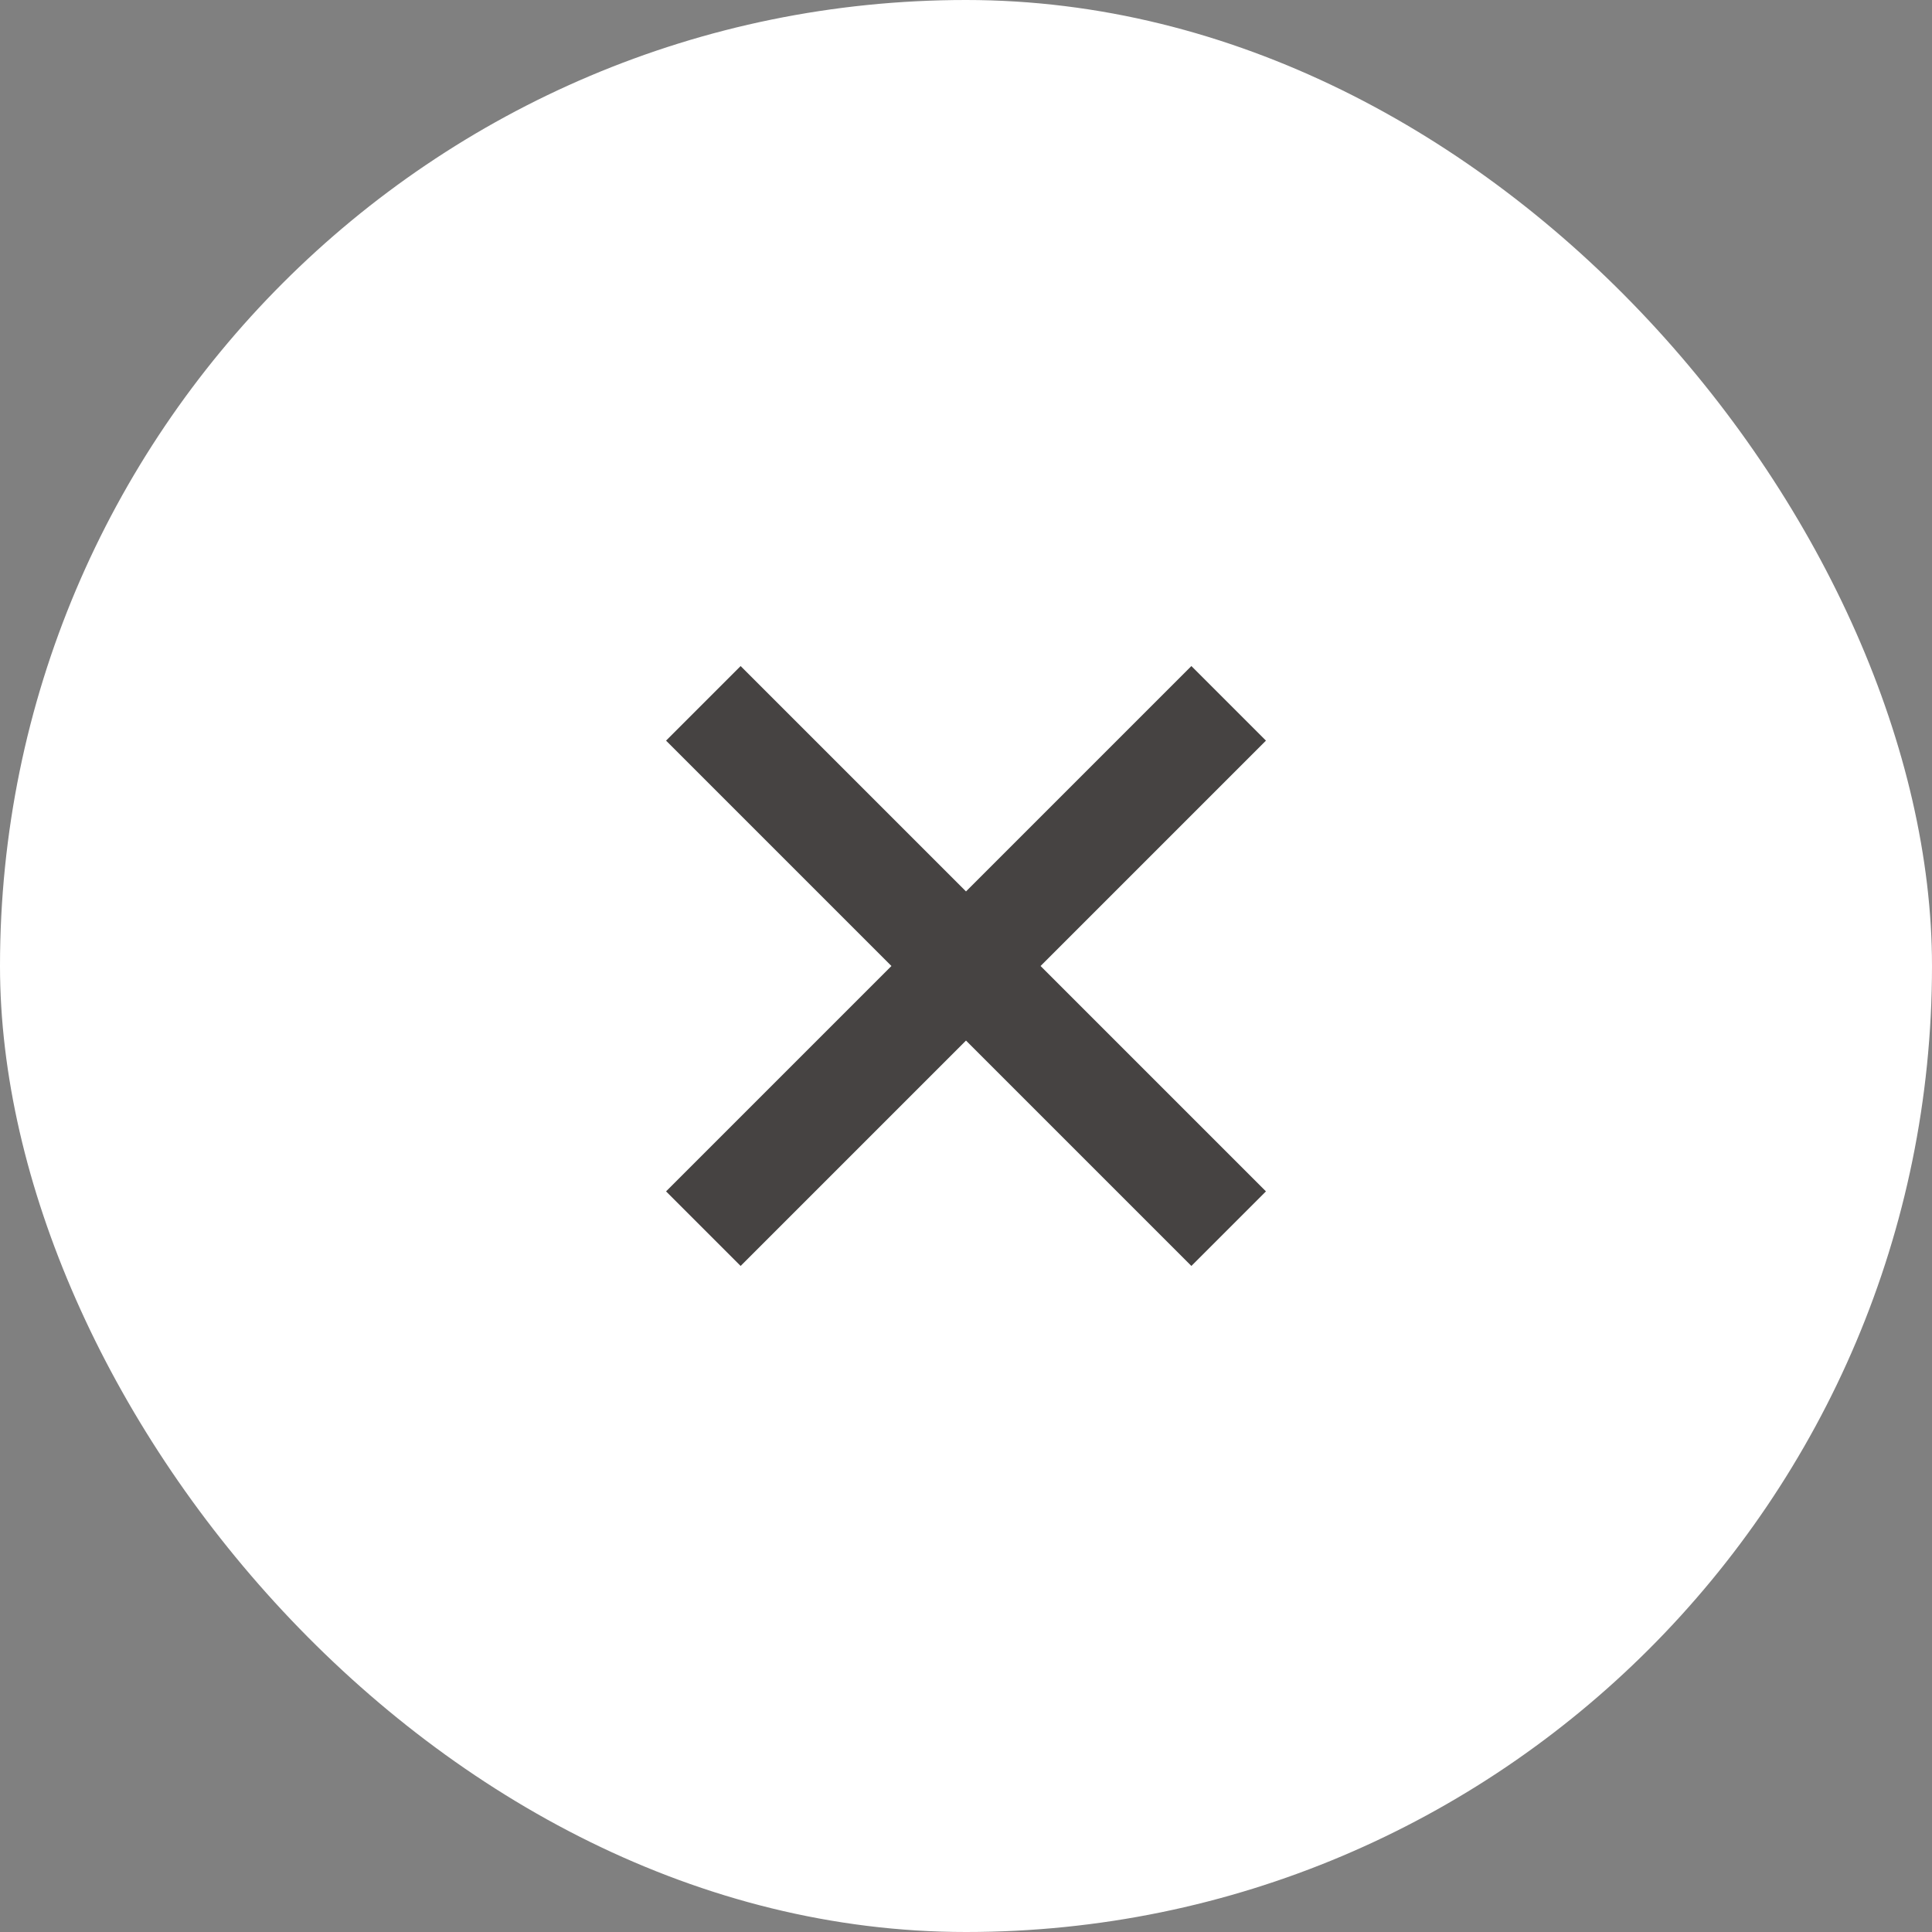
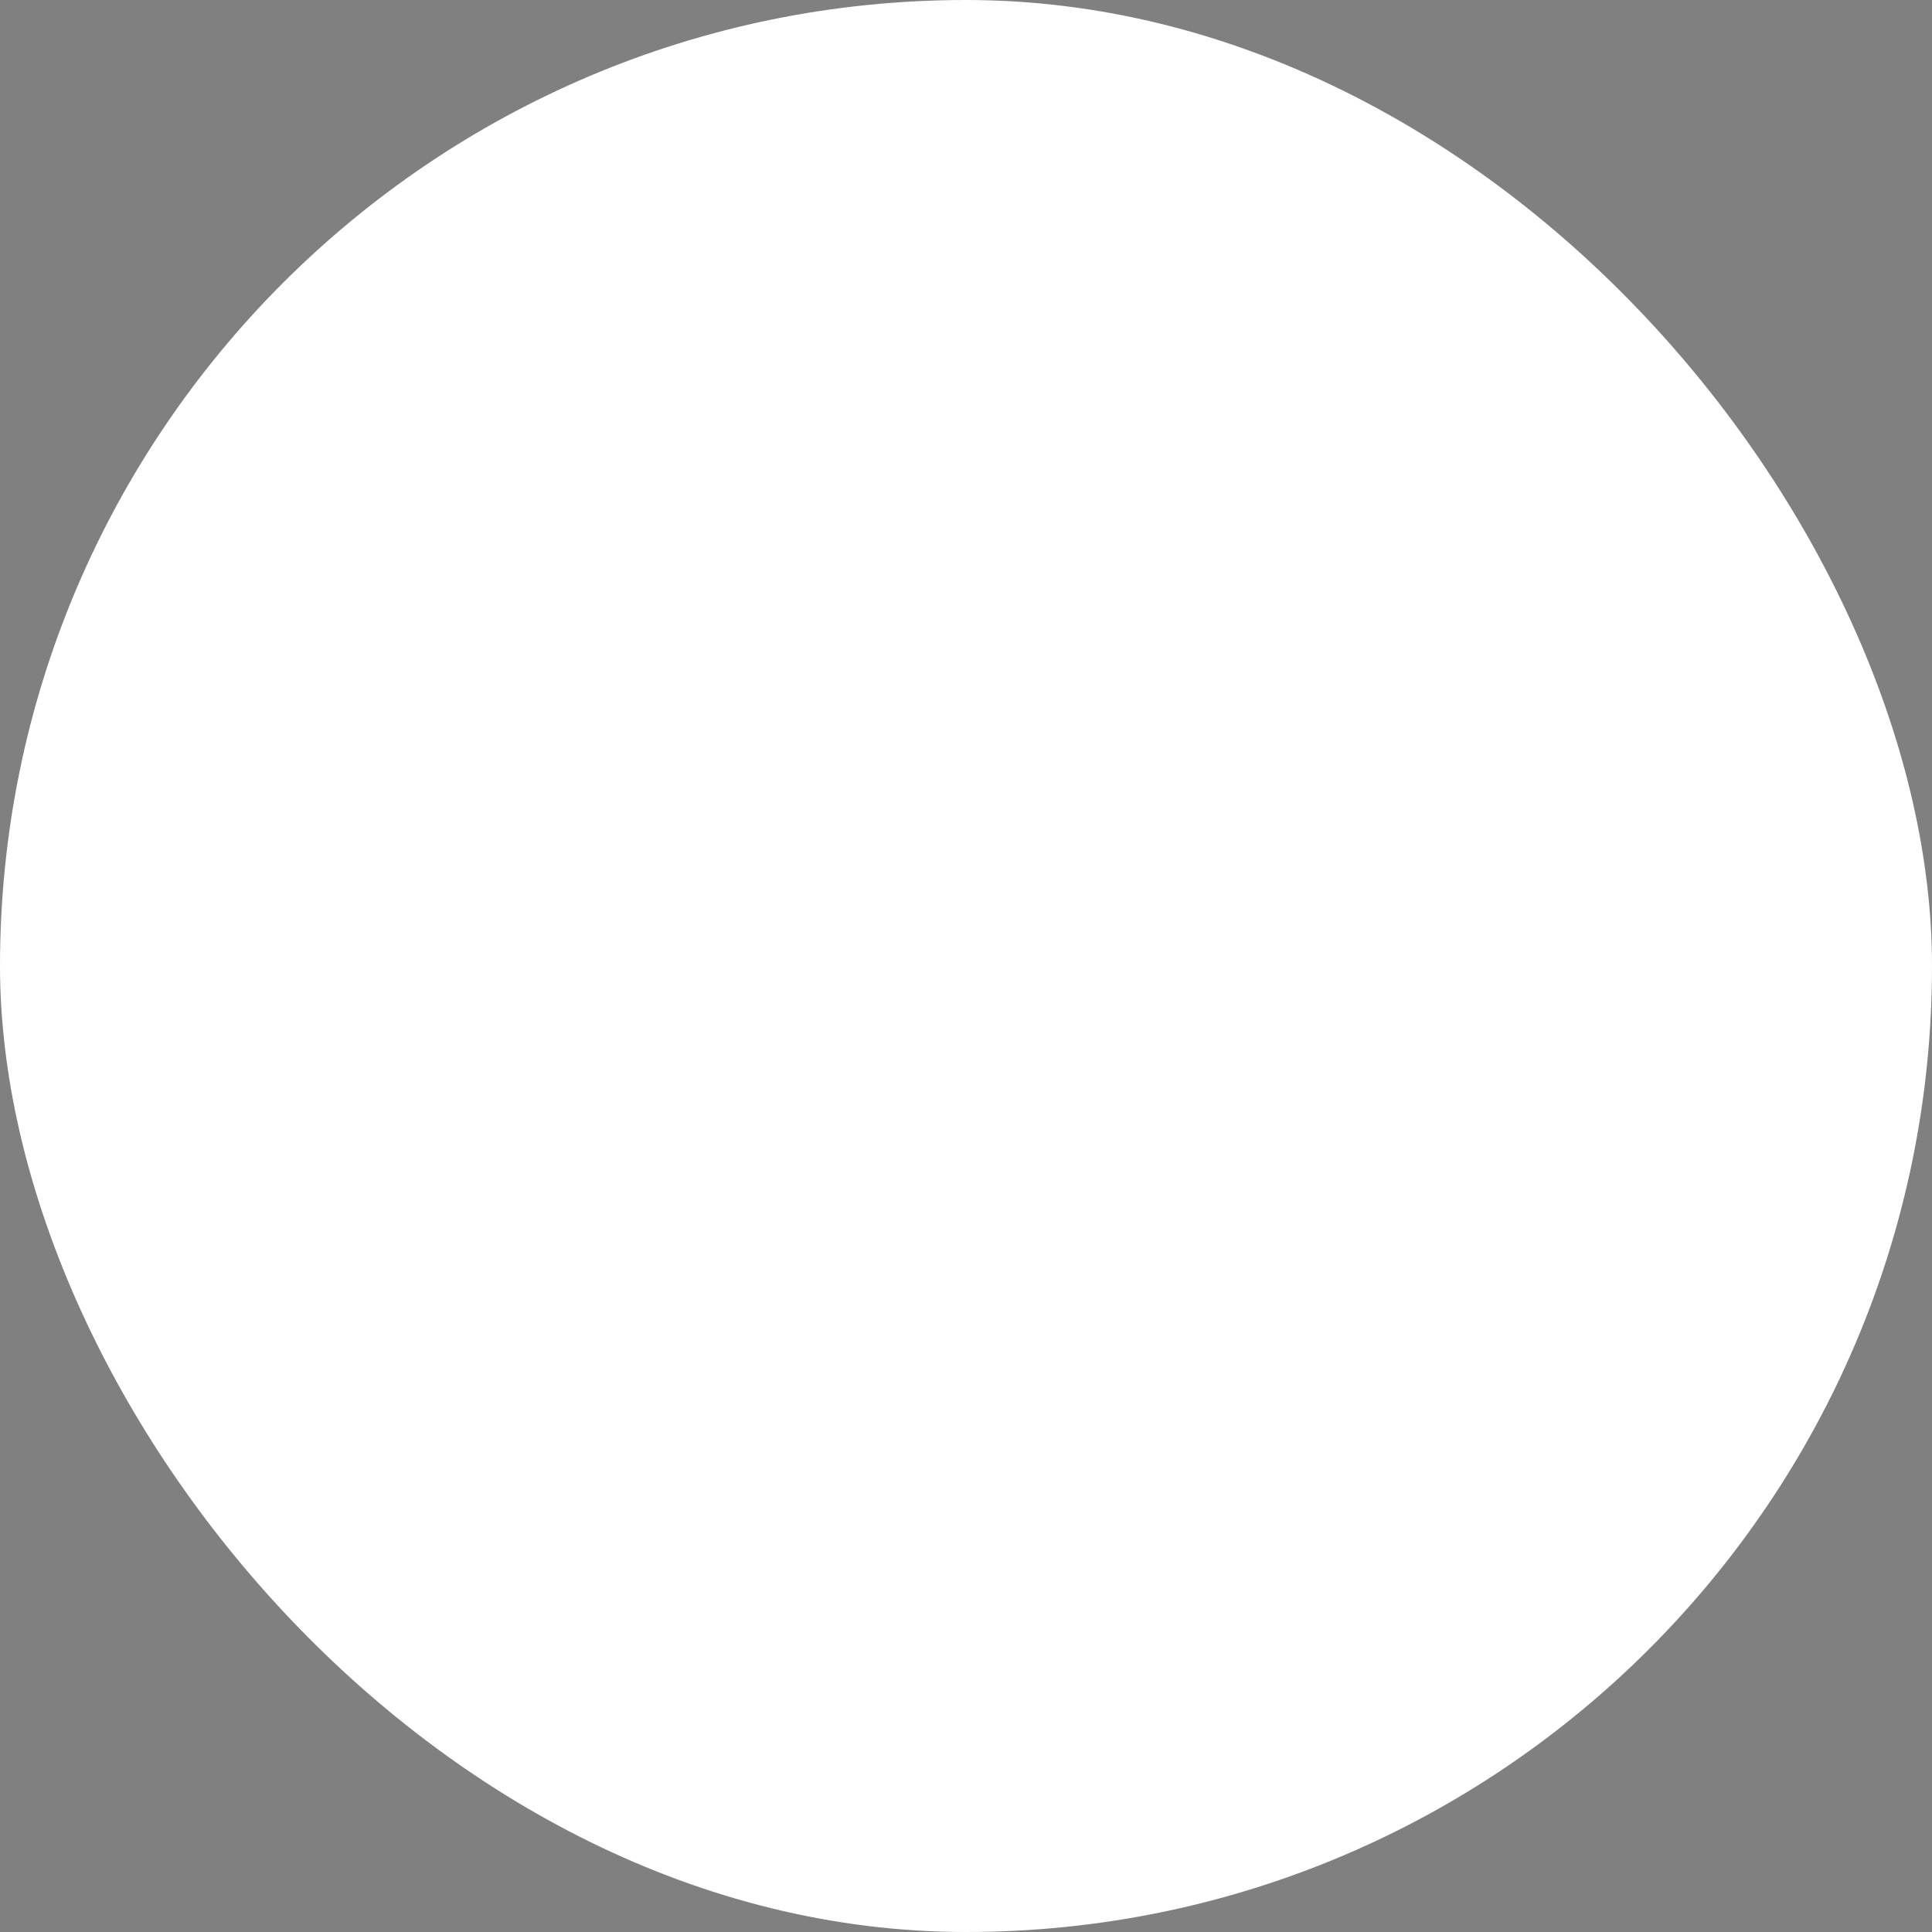
<svg xmlns="http://www.w3.org/2000/svg" width="32" height="32" viewBox="0 0 32 32" fill="none">
  <rect x="0" y="0" width="32" height="32" fill="#808080" stroke="none" />
  <rect width="32" height="32" rx="16" fill="white" />
  <mask id="mask0_1149_12319" style="mask-type:alpha" maskUnits="userSpaceOnUse" x="8" y="8" width="16" height="16">
    <rect x="8" y="8" width="16" height="16" fill="#D9D9D9" />
  </mask>
  <g mask="url(#mask0_1149_12319)">
-     <path d="M12.267 20.968L11.032 19.733L14.765 16L11.032 12.267L12.267 11.032L16 14.765L19.733 11.032L20.968 12.267L17.235 16L20.968 19.733L19.733 20.968L16 17.235L12.267 20.968Z" fill="#464342" />
-   </g>
+     </g>
</svg>